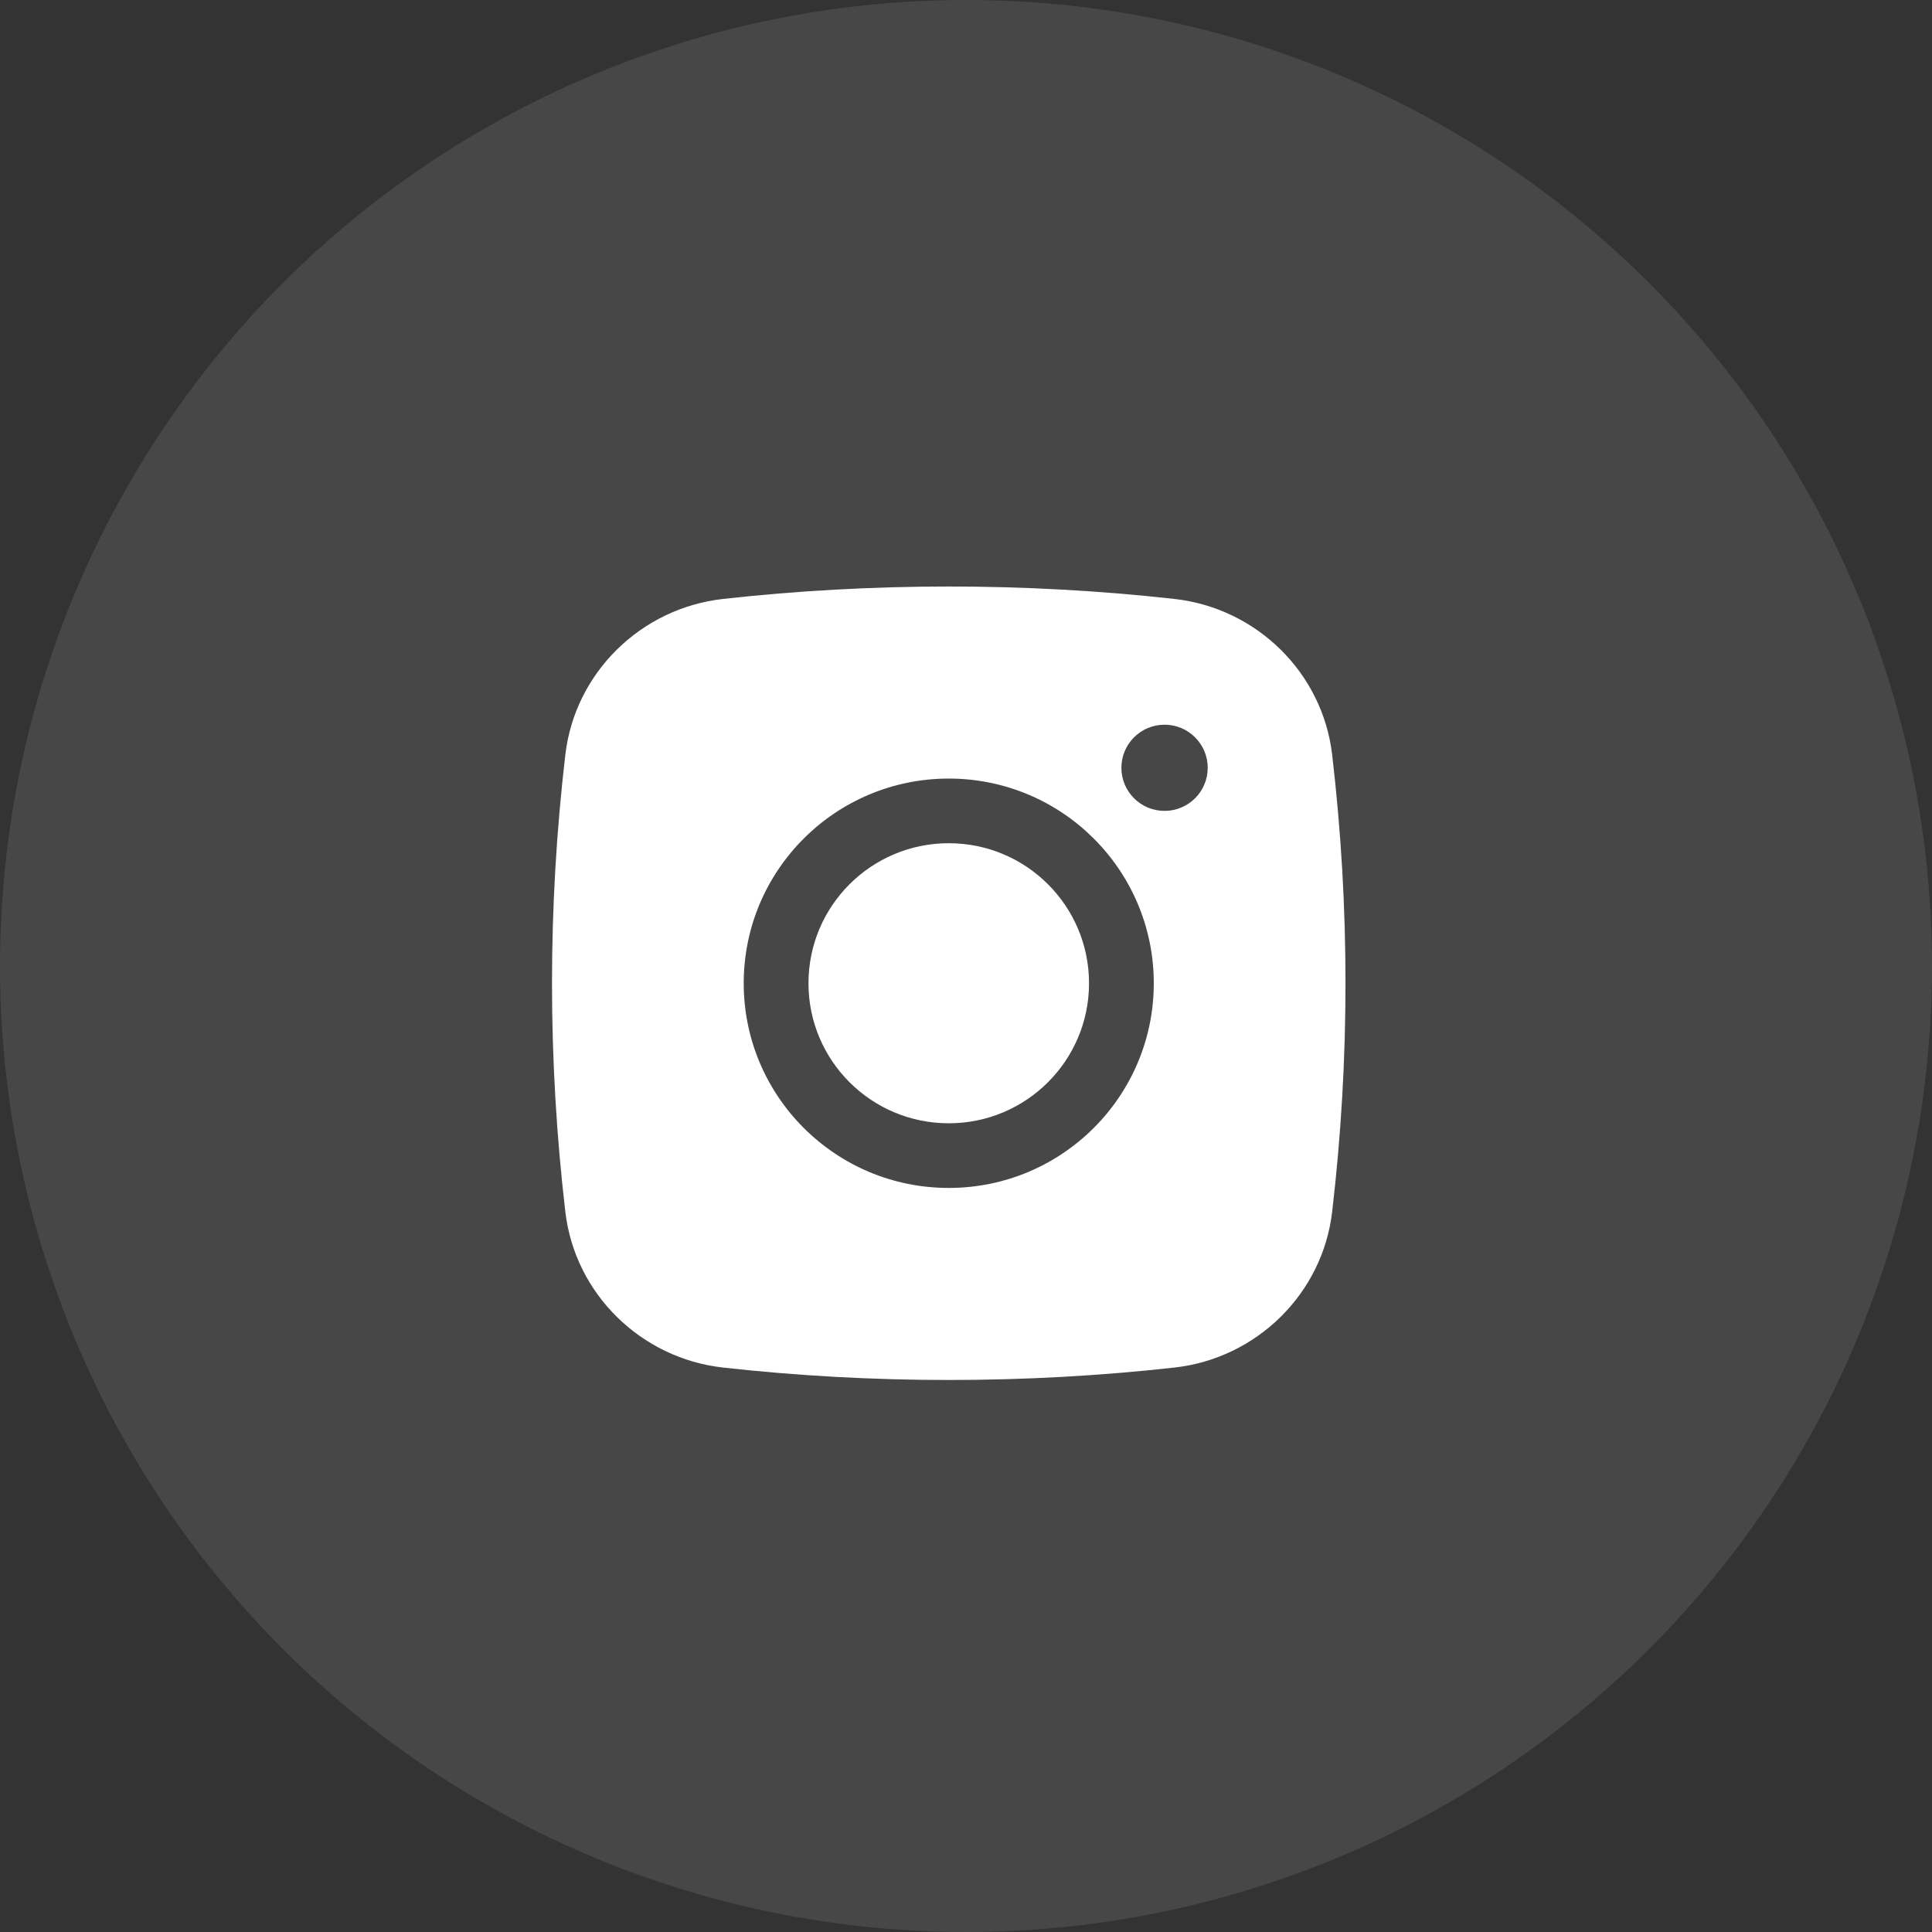
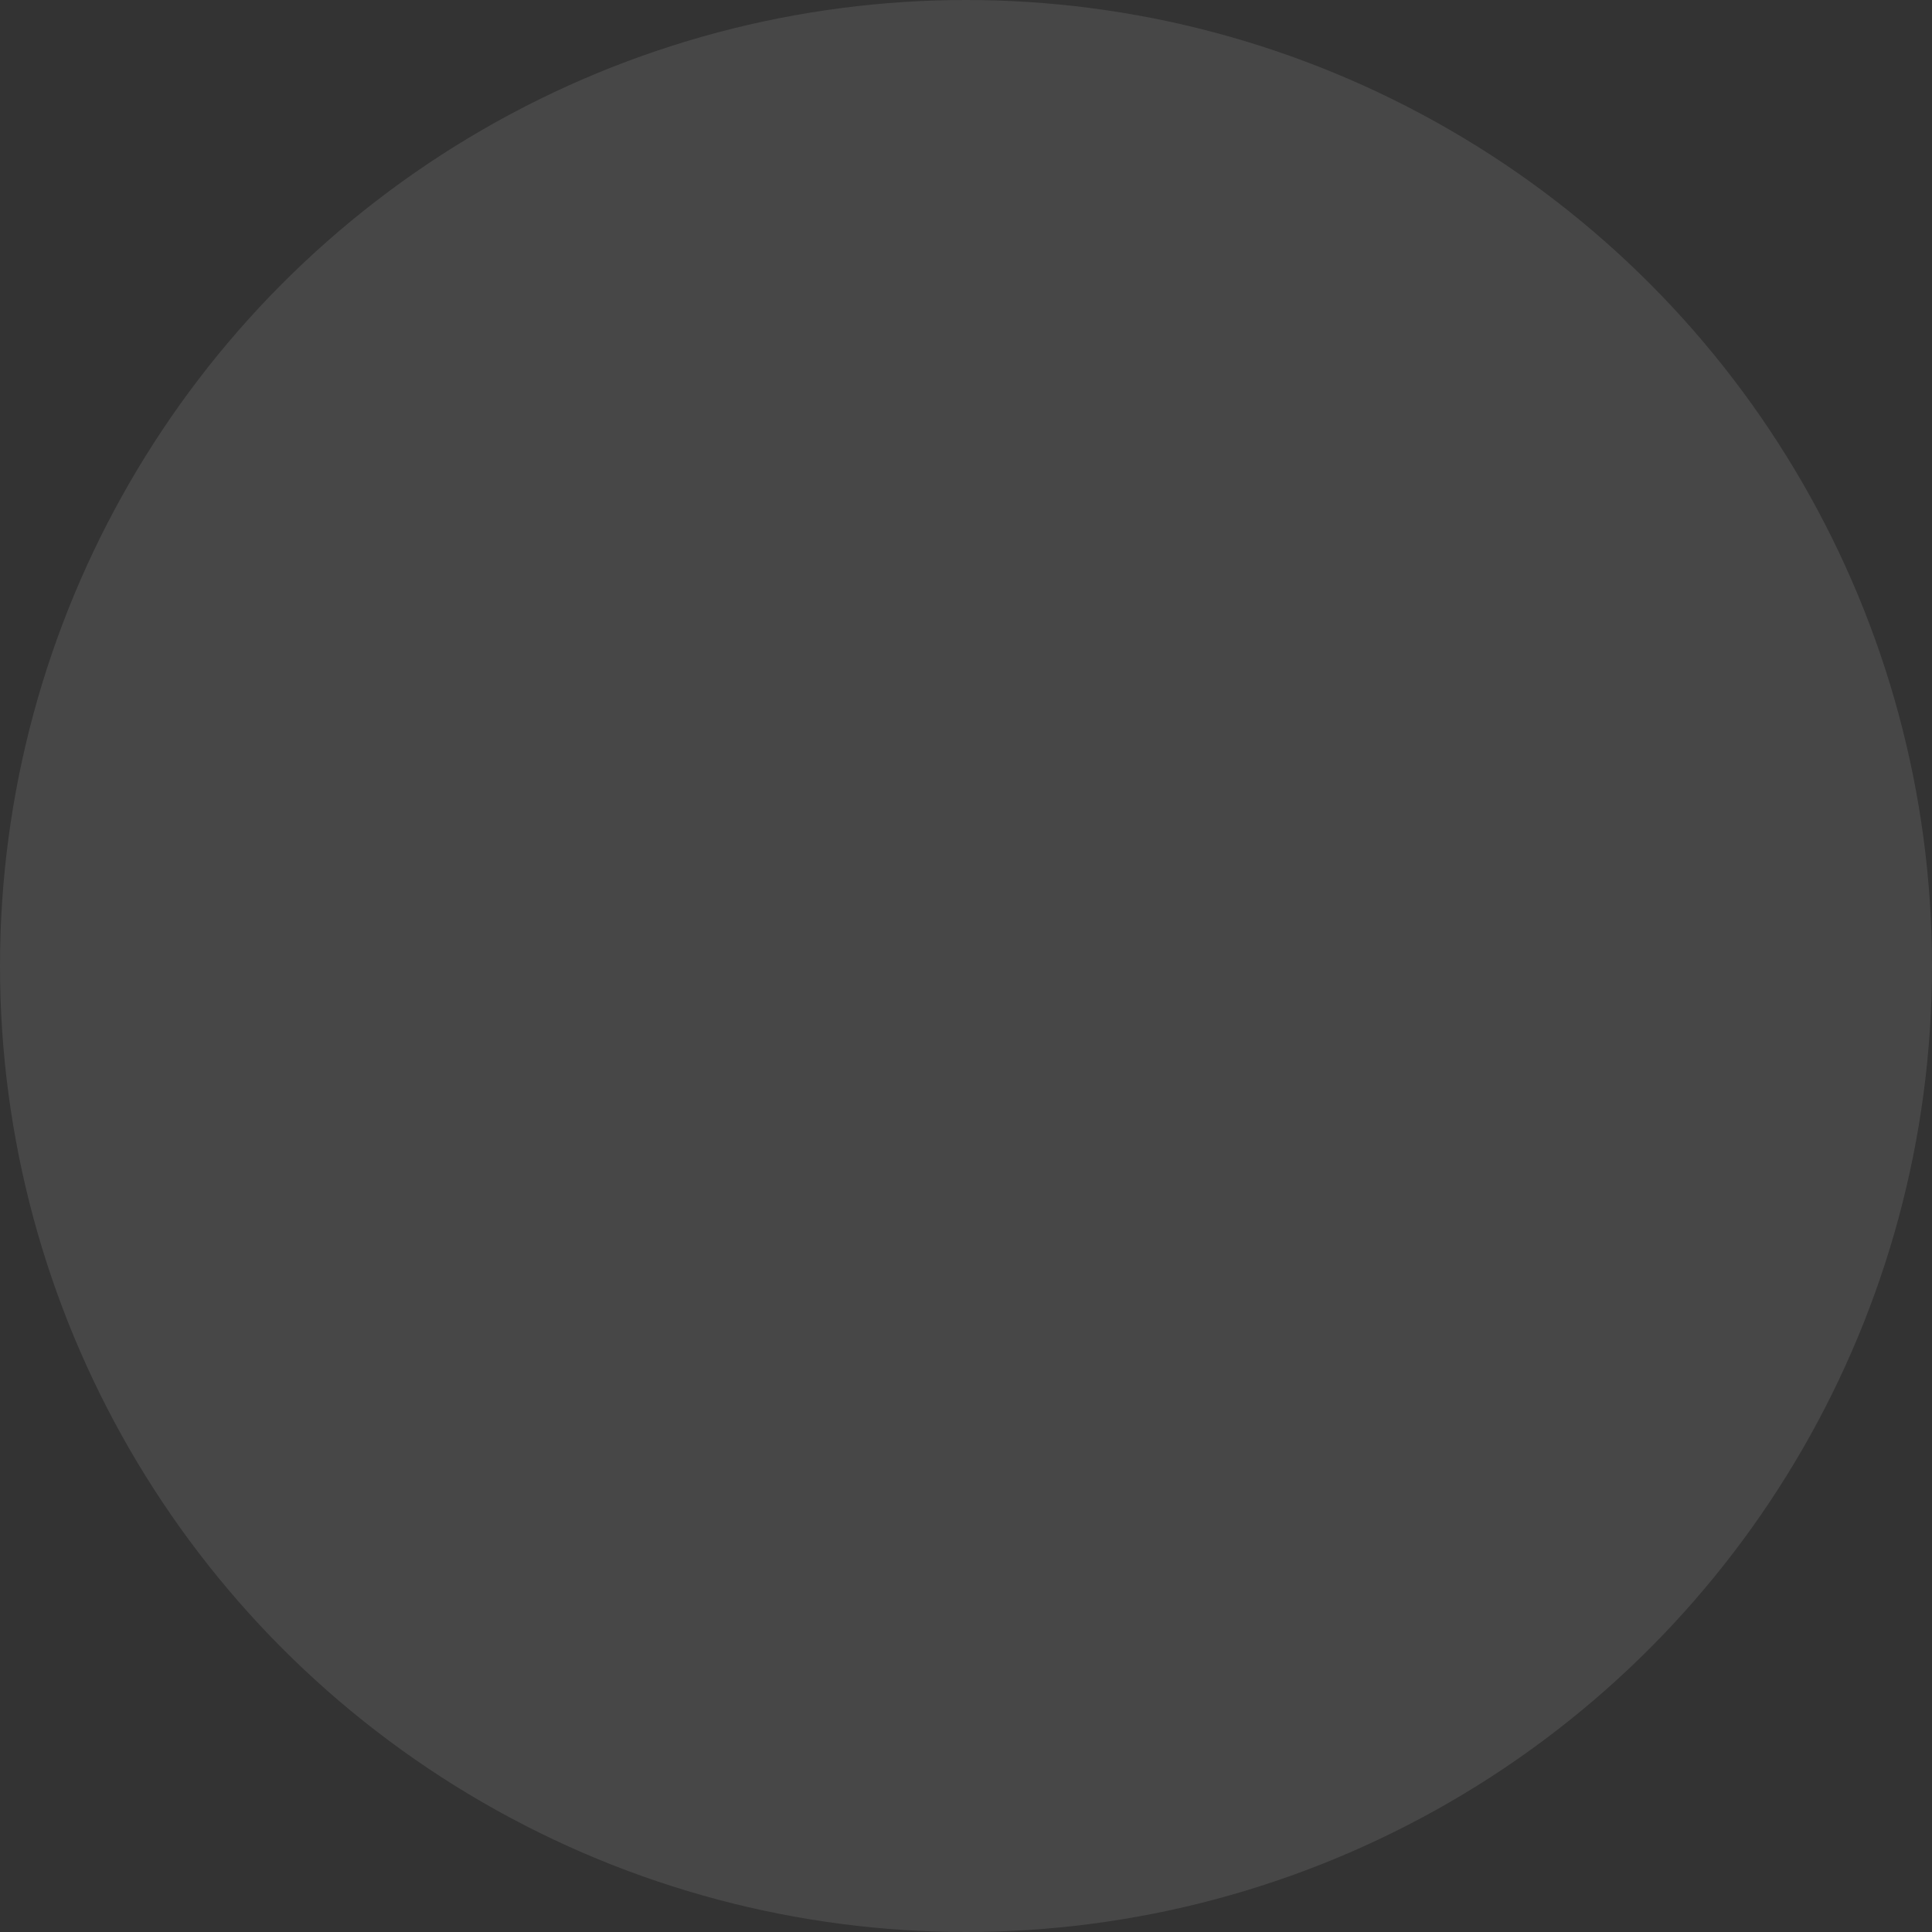
<svg xmlns="http://www.w3.org/2000/svg" width="56" height="56" viewBox="0 0 56 56" fill="none">
  <rect x="0" y="0" width="56" height="56" fill="#333333" stroke="none" />
  <circle cx="28" cy="28" r="28" fill="white" fill-opacity="0.1" />
-   <path d="M27.5 24.441C25.254 24.441 23.434 26.258 23.434 28.5C23.434 30.742 25.254 32.559 27.5 32.559C29.746 32.559 31.566 30.742 31.566 28.5C31.566 26.258 29.746 24.441 27.5 24.441Z" fill="white" />
-   <path fill-rule="evenodd" clip-rule="evenodd" d="M20.956 17.361C25.27 16.88 29.73 16.88 34.044 17.361C36.419 17.626 38.334 19.494 38.613 21.873C39.129 26.276 39.129 30.724 38.613 35.127C38.334 37.506 36.419 39.374 34.044 39.639C29.73 40.12 25.27 40.12 20.956 39.639C18.581 39.374 16.666 37.506 16.387 35.127C15.871 30.724 15.871 26.276 16.387 21.873C16.666 19.494 18.581 17.626 20.956 17.361ZM33.755 21.006C33.064 21.006 32.504 21.565 32.504 22.255C32.504 22.945 33.064 23.504 33.755 23.504C34.446 23.504 35.006 22.945 35.006 22.255C35.006 21.565 34.446 21.006 33.755 21.006ZM21.557 28.5C21.557 25.224 24.218 22.567 27.5 22.567C30.782 22.567 33.443 25.224 33.443 28.5C33.443 31.776 30.782 34.433 27.5 34.433C24.218 34.433 21.557 31.776 21.557 28.5Z" fill="white" />
</svg>